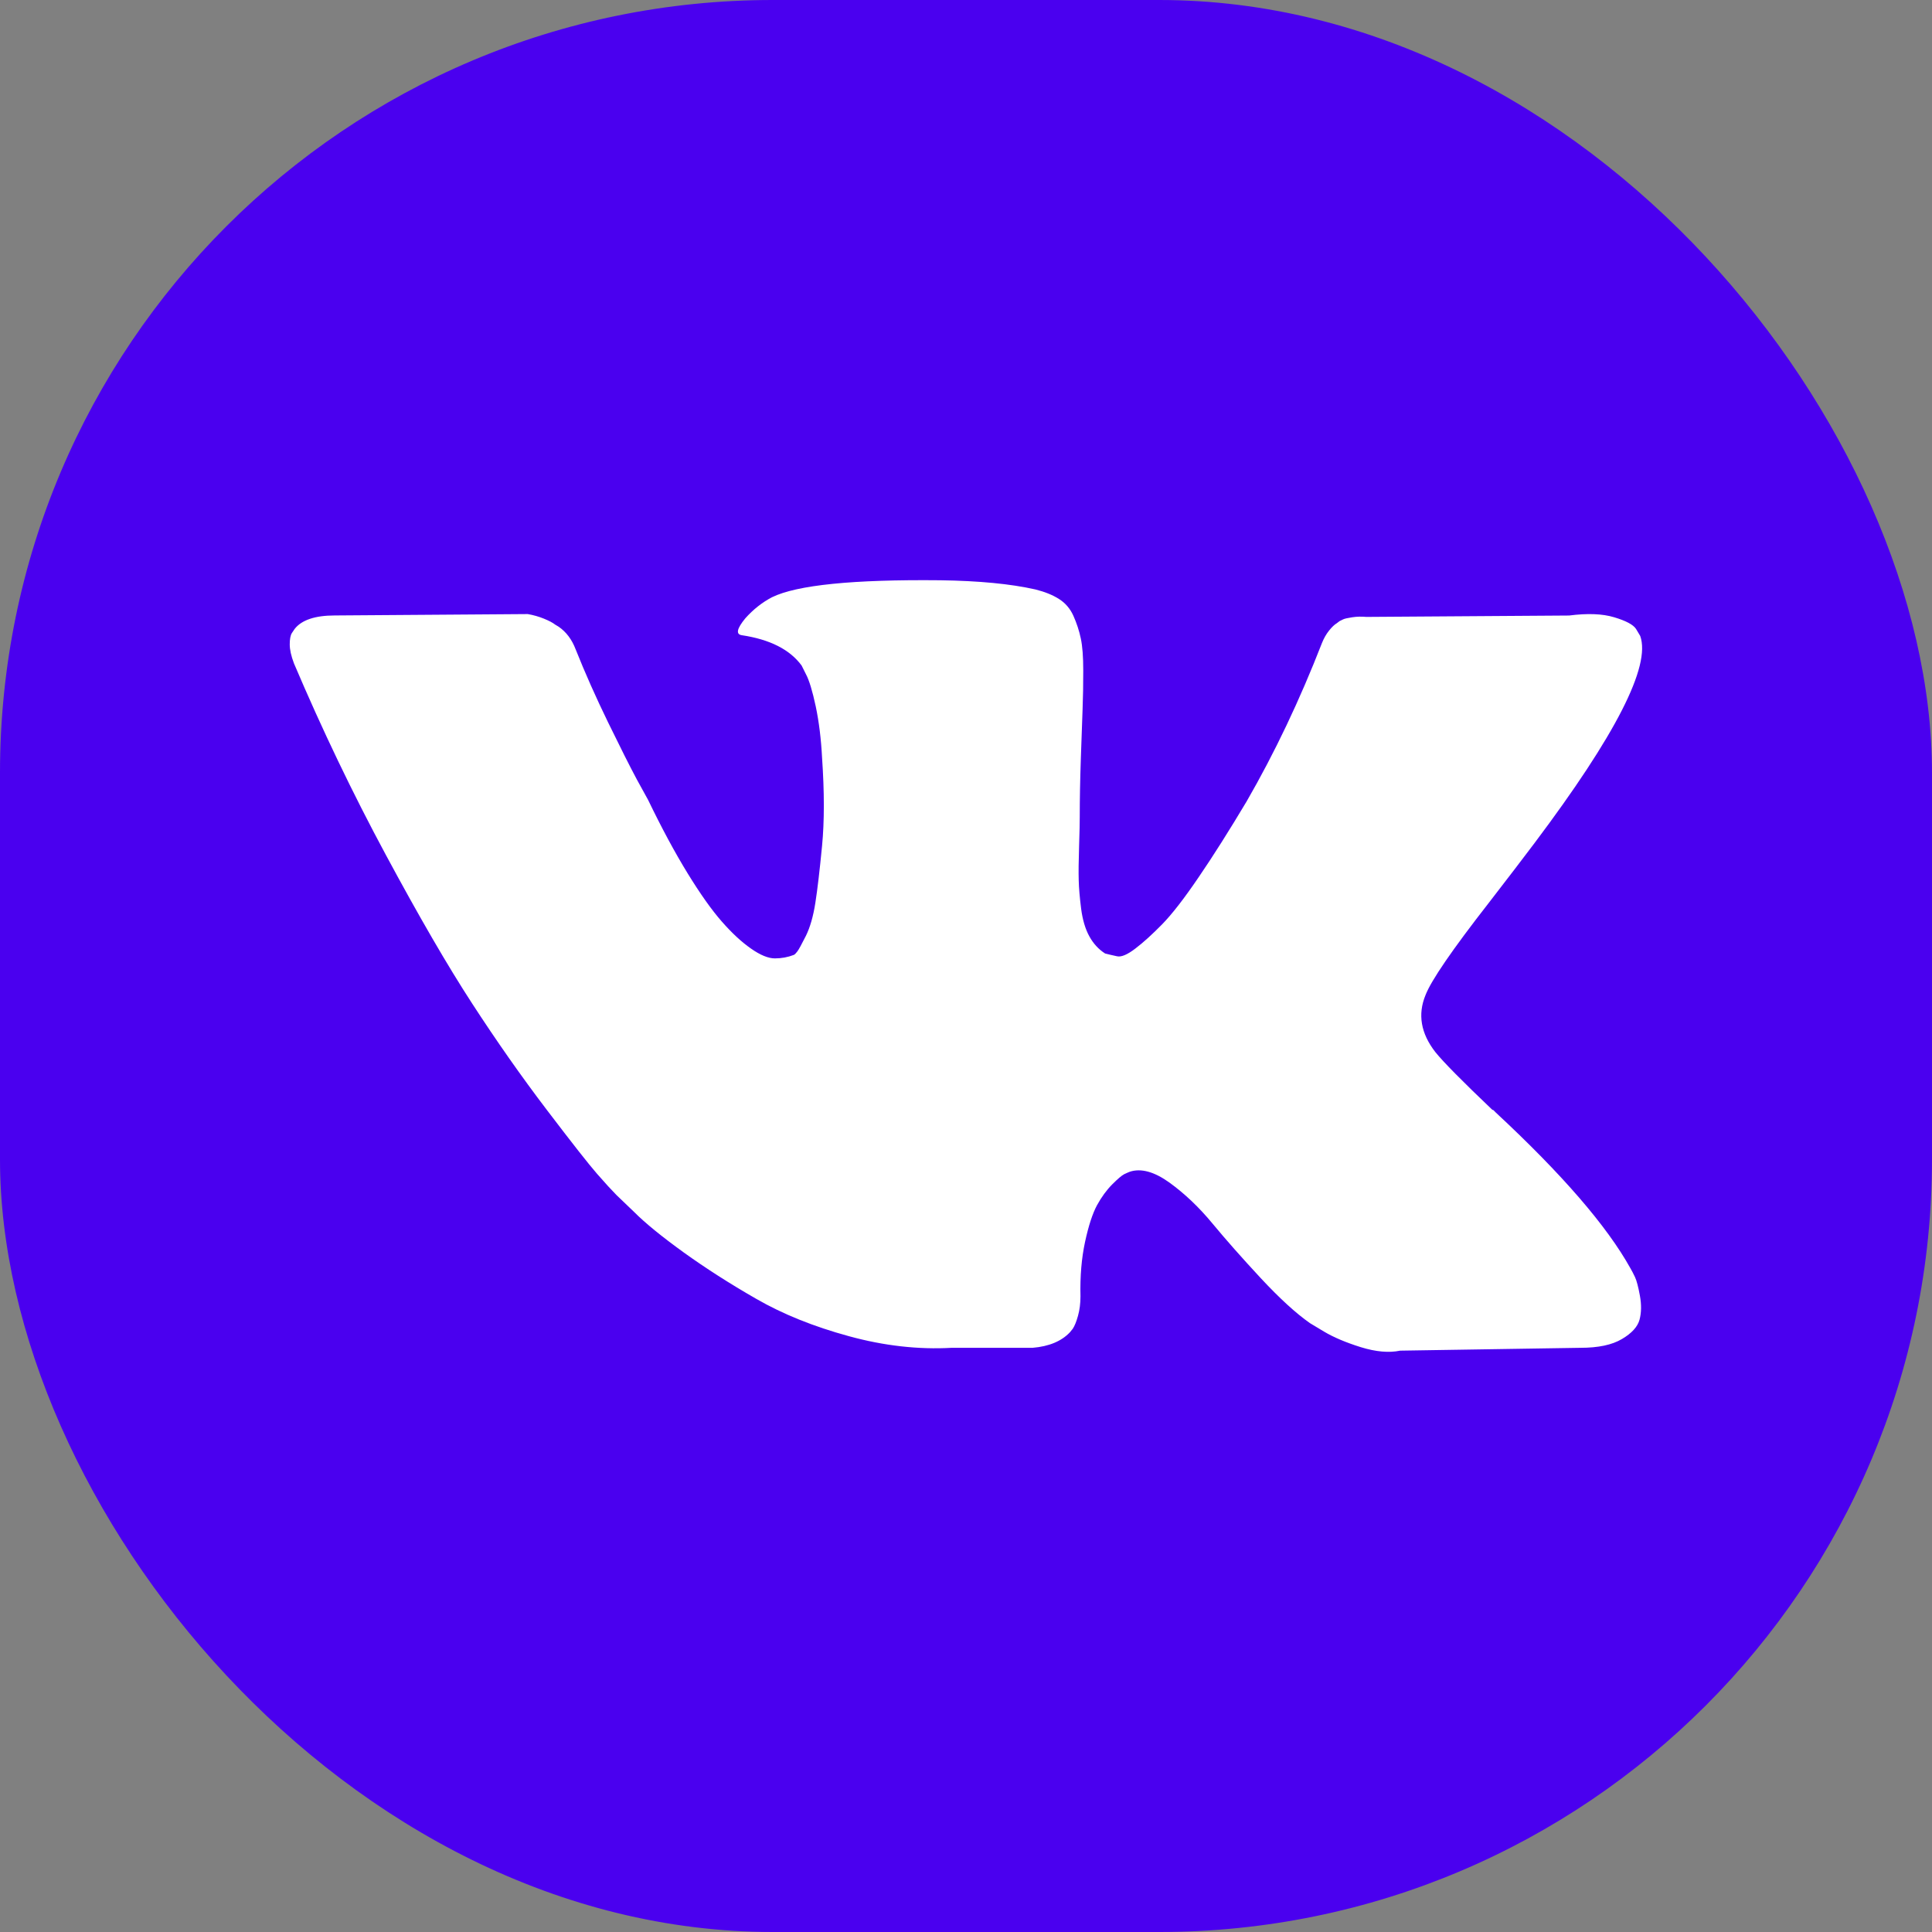
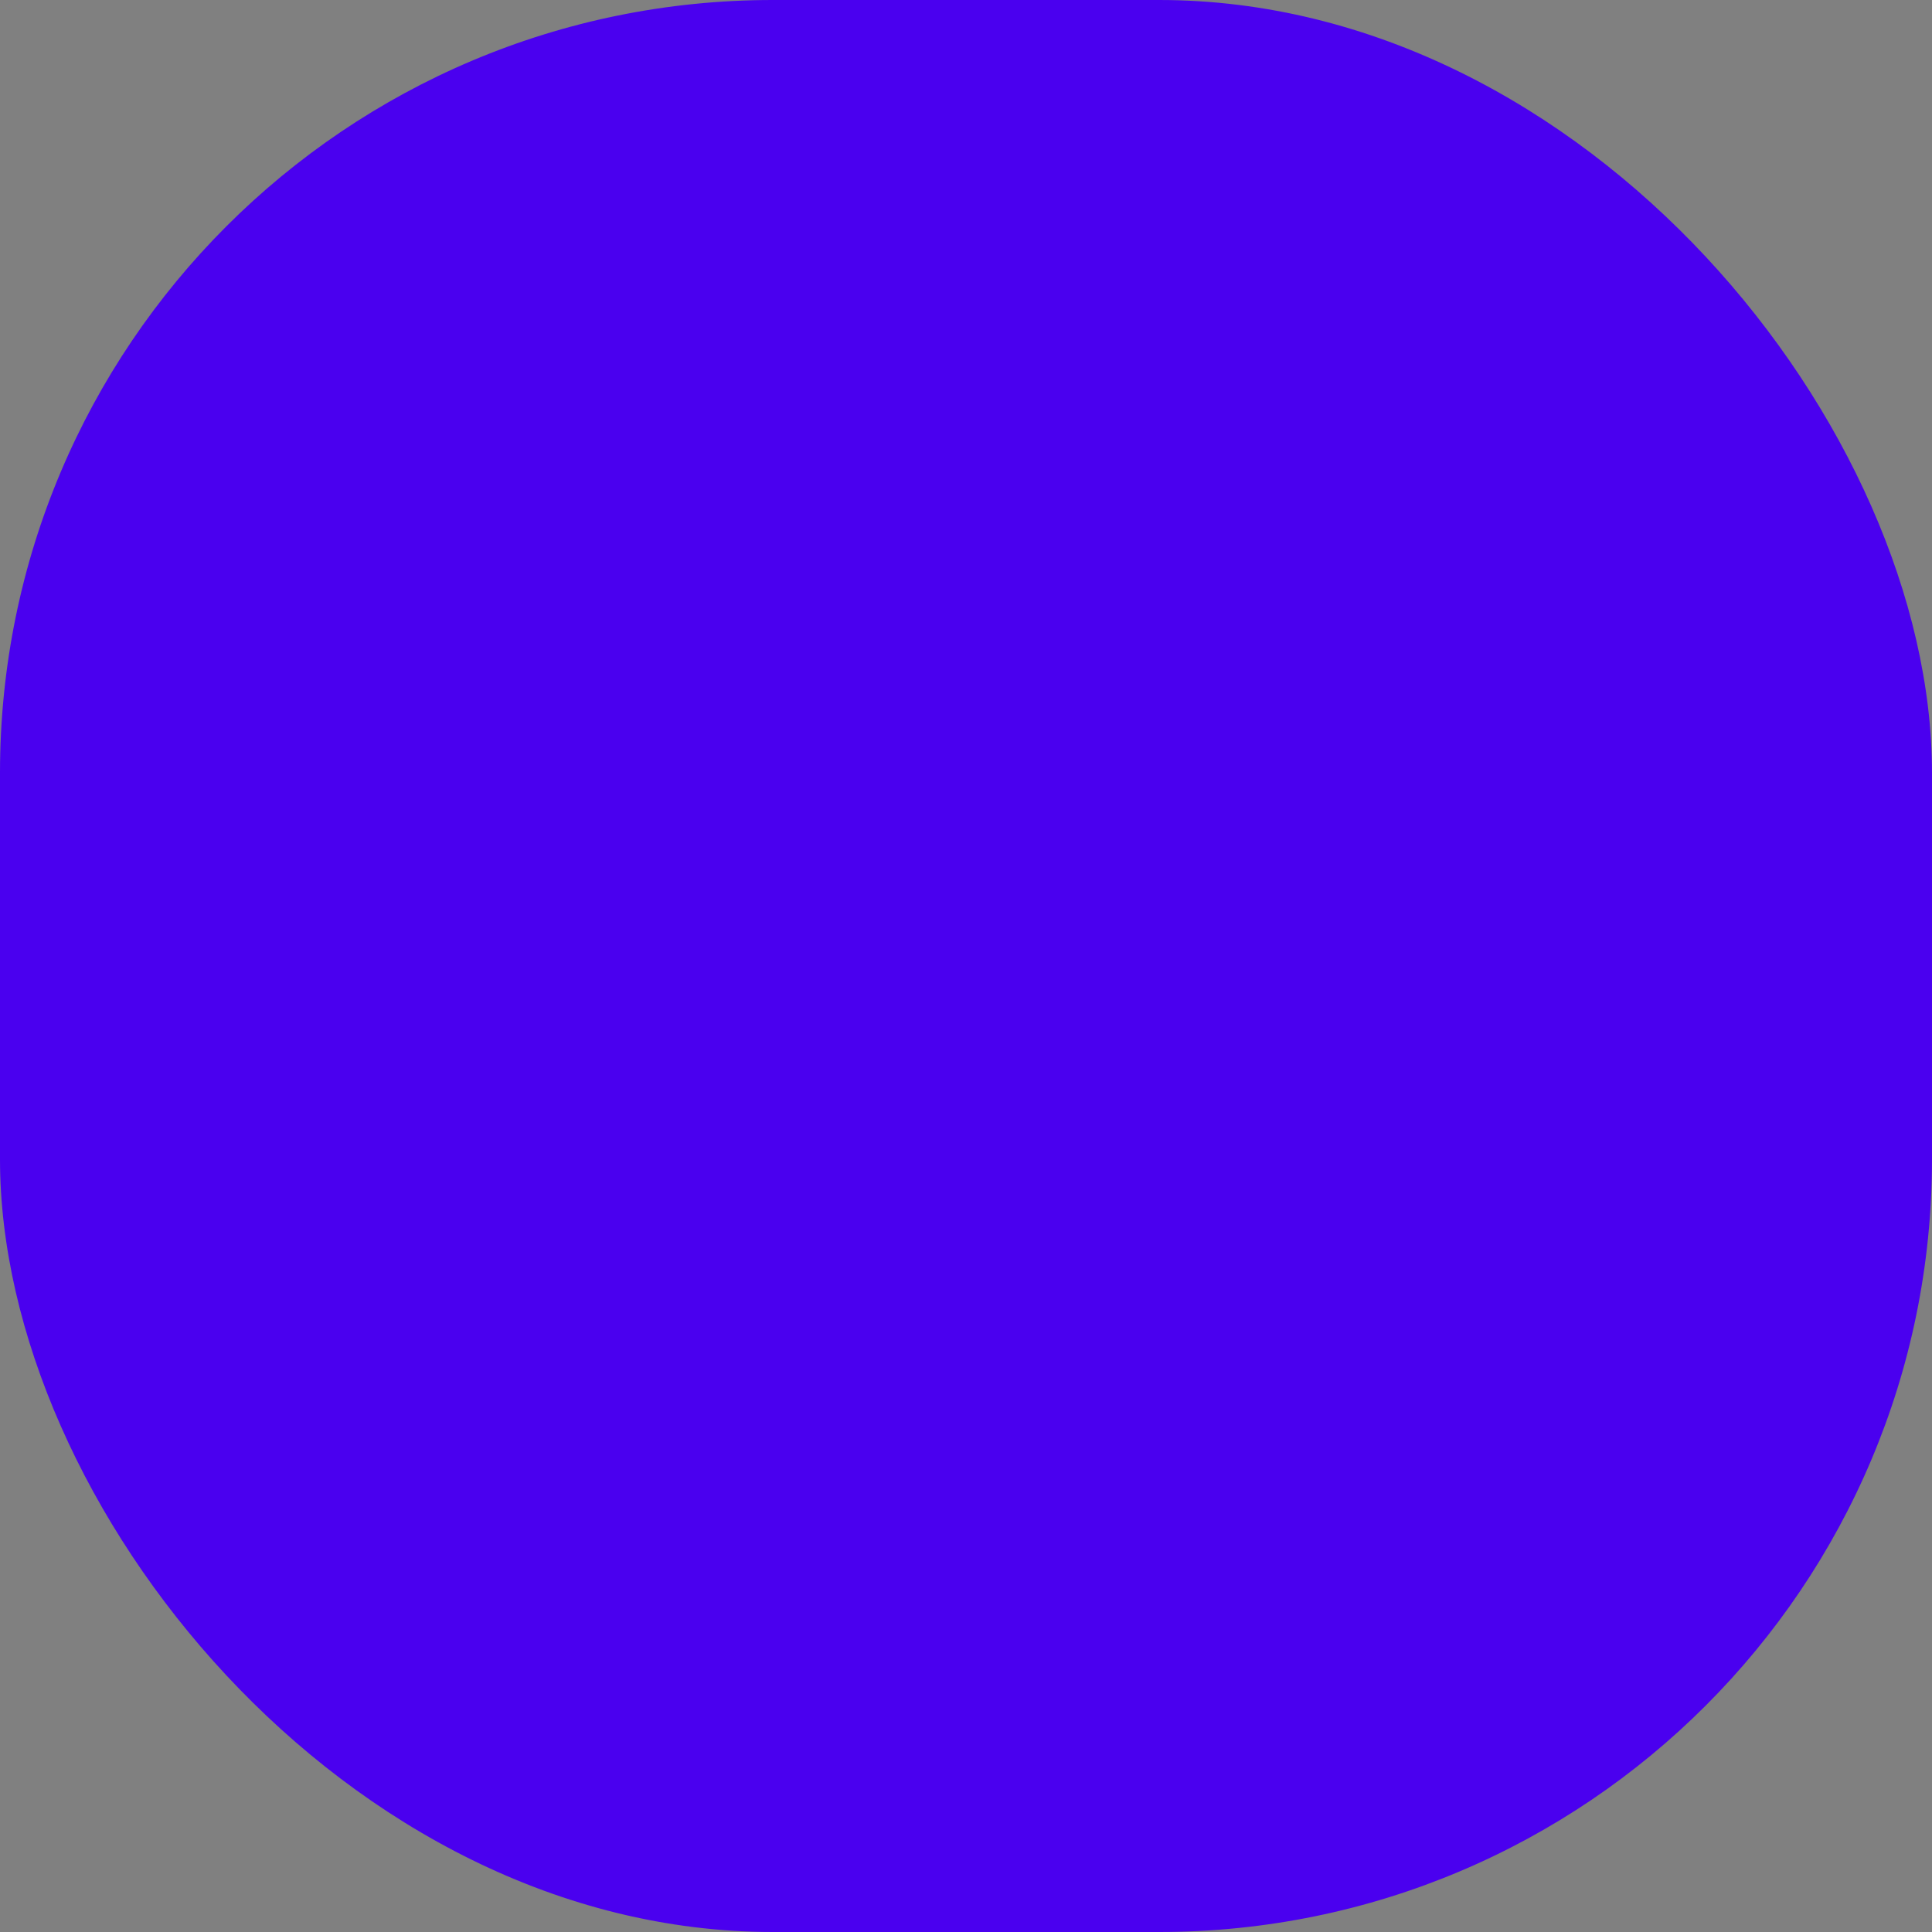
<svg xmlns="http://www.w3.org/2000/svg" width="32" height="32" viewBox="0 0 32 32" fill="none">
  <rect x="0" y="0" width="32" height="32" fill="#808080" stroke="none" />
  <rect width="32" height="32" rx="12.8" fill="#4A00EF" />
  <g clip-path="url(#clip0_28_851)">
-     <path d="M24.66 14.953C24.978 14.541 25.231 14.211 25.418 13.962C26.763 12.173 27.346 11.031 27.167 10.533L27.097 10.416C27.051 10.346 26.93 10.282 26.736 10.224C26.541 10.165 26.293 10.156 25.989 10.195L22.631 10.218C22.553 10.211 22.475 10.212 22.397 10.224C22.32 10.236 22.269 10.247 22.246 10.259C22.222 10.271 22.203 10.28 22.187 10.288L22.141 10.323C22.102 10.346 22.059 10.387 22.013 10.445C21.966 10.504 21.927 10.572 21.896 10.65C21.53 11.59 21.115 12.465 20.648 13.274C20.36 13.756 20.096 14.174 19.855 14.527C19.614 14.882 19.412 15.142 19.249 15.309C19.085 15.476 18.938 15.61 18.805 15.711C18.673 15.812 18.572 15.855 18.502 15.839C18.432 15.824 18.366 15.809 18.304 15.793C18.195 15.723 18.108 15.628 18.042 15.507C17.976 15.387 17.931 15.235 17.907 15.052C17.884 14.87 17.87 14.712 17.867 14.58C17.863 14.448 17.865 14.261 17.873 14.02C17.881 13.779 17.884 13.616 17.884 13.53C17.884 13.235 17.89 12.914 17.902 12.568C17.913 12.222 17.923 11.948 17.931 11.746C17.939 11.544 17.942 11.33 17.942 11.104C17.942 10.879 17.929 10.702 17.901 10.573C17.874 10.445 17.833 10.321 17.779 10.2C17.725 10.08 17.645 9.987 17.54 9.921C17.435 9.854 17.305 9.802 17.149 9.763C16.737 9.67 16.212 9.62 15.575 9.611C14.129 9.596 13.2 9.69 12.787 9.892C12.624 9.977 12.476 10.094 12.344 10.242C12.204 10.413 12.185 10.506 12.286 10.521C12.753 10.591 13.083 10.759 13.277 11.023L13.347 11.163C13.402 11.264 13.456 11.443 13.511 11.699C13.565 11.956 13.6 12.24 13.616 12.551C13.655 13.118 13.655 13.604 13.616 14.009C13.577 14.413 13.54 14.728 13.505 14.953C13.47 15.178 13.417 15.361 13.348 15.501C13.277 15.641 13.231 15.727 13.207 15.758C13.184 15.789 13.165 15.808 13.149 15.816C13.048 15.855 12.943 15.874 12.834 15.874C12.726 15.874 12.593 15.82 12.438 15.711C12.282 15.602 12.121 15.453 11.954 15.262C11.787 15.072 11.598 14.805 11.388 14.463C11.178 14.121 10.96 13.716 10.735 13.25L10.549 12.912C10.432 12.694 10.273 12.377 10.07 11.961C9.868 11.546 9.689 11.143 9.534 10.754C9.472 10.591 9.378 10.467 9.254 10.381L9.196 10.346C9.157 10.315 9.095 10.282 9.009 10.247C8.923 10.212 8.834 10.187 8.741 10.171L5.545 10.194C5.219 10.194 4.997 10.269 4.881 10.416L4.834 10.486C4.81 10.525 4.799 10.588 4.799 10.673C4.799 10.759 4.822 10.864 4.869 10.988C5.335 12.084 5.843 13.142 6.391 14.16C6.939 15.178 7.415 15.999 7.82 16.621C8.224 17.243 8.636 17.83 9.056 18.382C9.476 18.934 9.754 19.288 9.89 19.443C10.026 19.599 10.133 19.715 10.21 19.793L10.502 20.073C10.688 20.26 10.963 20.483 11.324 20.744C11.686 21.004 12.086 21.261 12.526 21.513C12.965 21.766 13.476 21.972 14.059 22.131C14.642 22.291 15.21 22.355 15.762 22.324H17.103C17.375 22.301 17.581 22.215 17.721 22.067L17.768 22.009C17.799 21.963 17.828 21.891 17.855 21.794C17.882 21.697 17.896 21.589 17.896 21.473C17.888 21.139 17.914 20.837 17.972 20.569C18.03 20.301 18.096 20.099 18.17 19.962C18.244 19.827 18.328 19.712 18.421 19.618C18.514 19.525 18.58 19.469 18.619 19.449C18.658 19.43 18.689 19.417 18.712 19.408C18.899 19.346 19.119 19.407 19.372 19.589C19.624 19.772 19.861 19.997 20.083 20.266C20.305 20.534 20.571 20.835 20.882 21.17C21.193 21.504 21.465 21.753 21.698 21.916L21.931 22.056C22.087 22.149 22.289 22.235 22.538 22.313C22.787 22.39 23.005 22.41 23.191 22.371L26.177 22.324C26.472 22.324 26.701 22.276 26.865 22.178C27.028 22.082 27.125 21.974 27.156 21.858C27.187 21.741 27.189 21.61 27.162 21.461C27.135 21.314 27.108 21.211 27.081 21.153C27.053 21.094 27.028 21.046 27.005 21.007C26.616 20.307 25.873 19.448 24.777 18.429L24.754 18.406L24.742 18.394L24.73 18.383H24.719C24.221 17.909 23.906 17.59 23.774 17.426C23.533 17.116 23.479 16.801 23.611 16.482C23.704 16.24 24.053 15.731 24.66 14.953Z" fill="white" />
-   </g>
+     </g>
  <defs>
    <clipPath id="clip0_28_851">
-       <rect width="22.4" height="22.4" fill="white" transform="translate(4.799 4.8)" />
-     </clipPath>
+       </clipPath>
  </defs>
</svg>